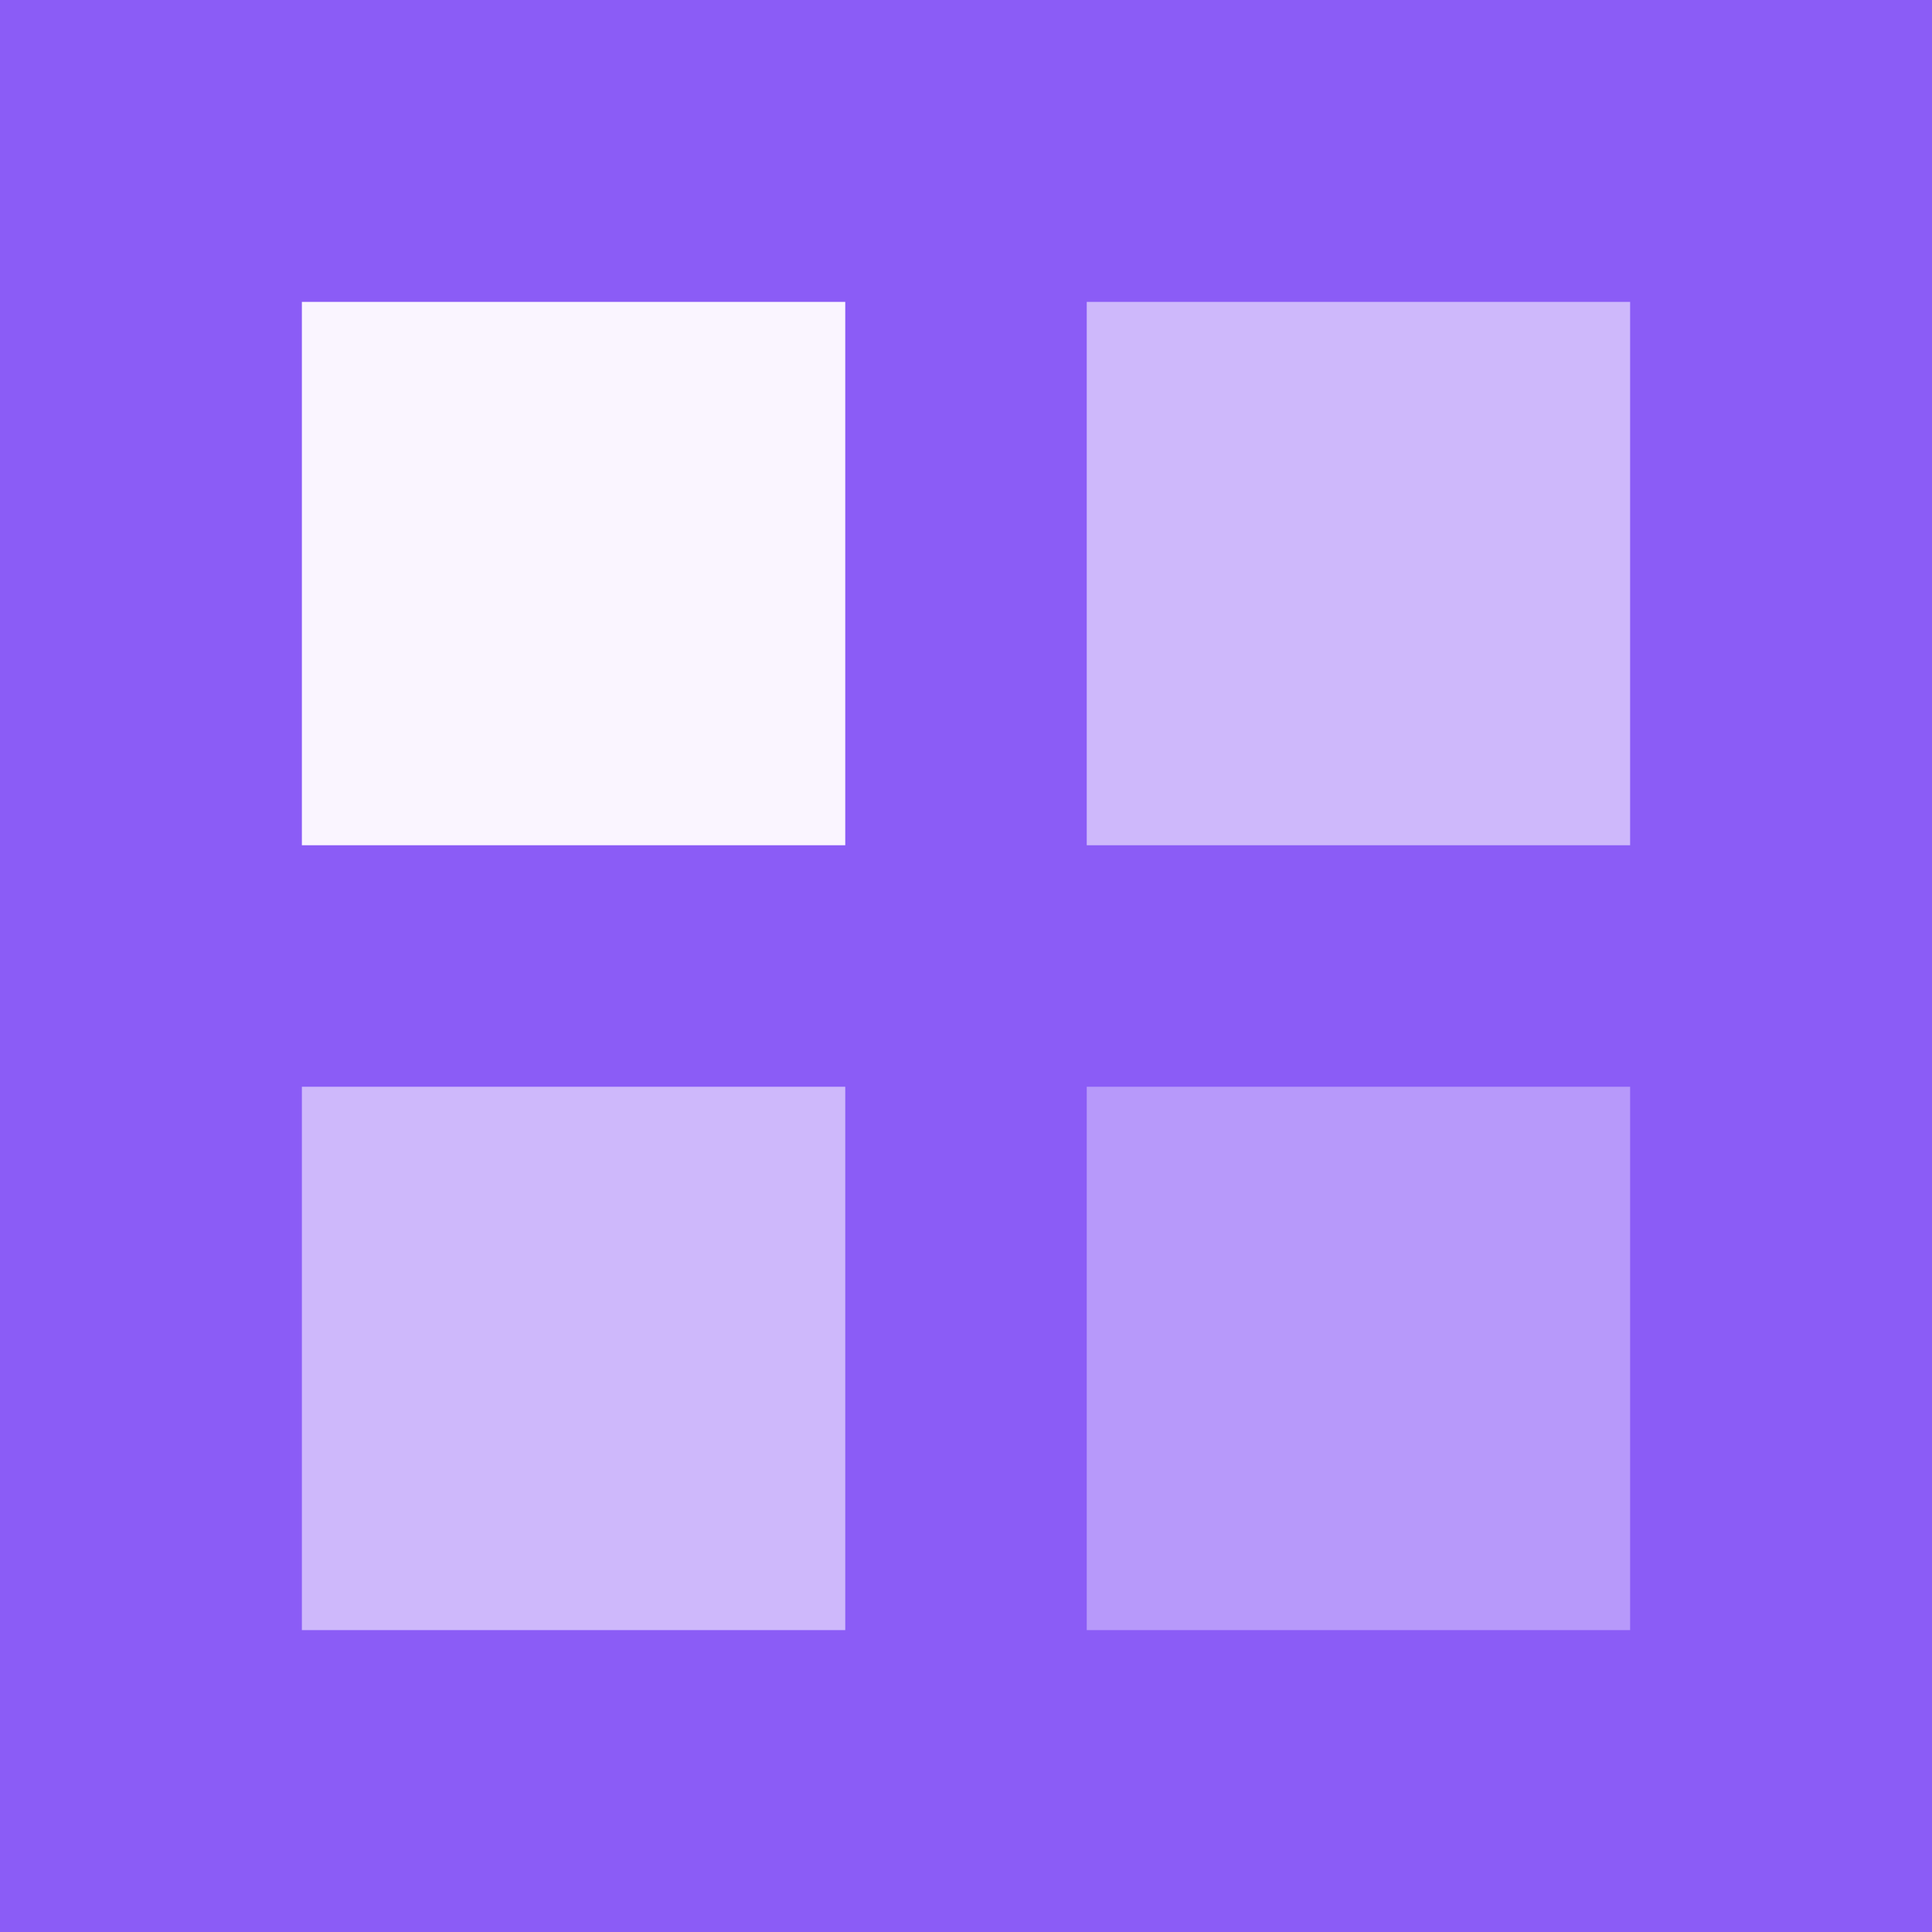
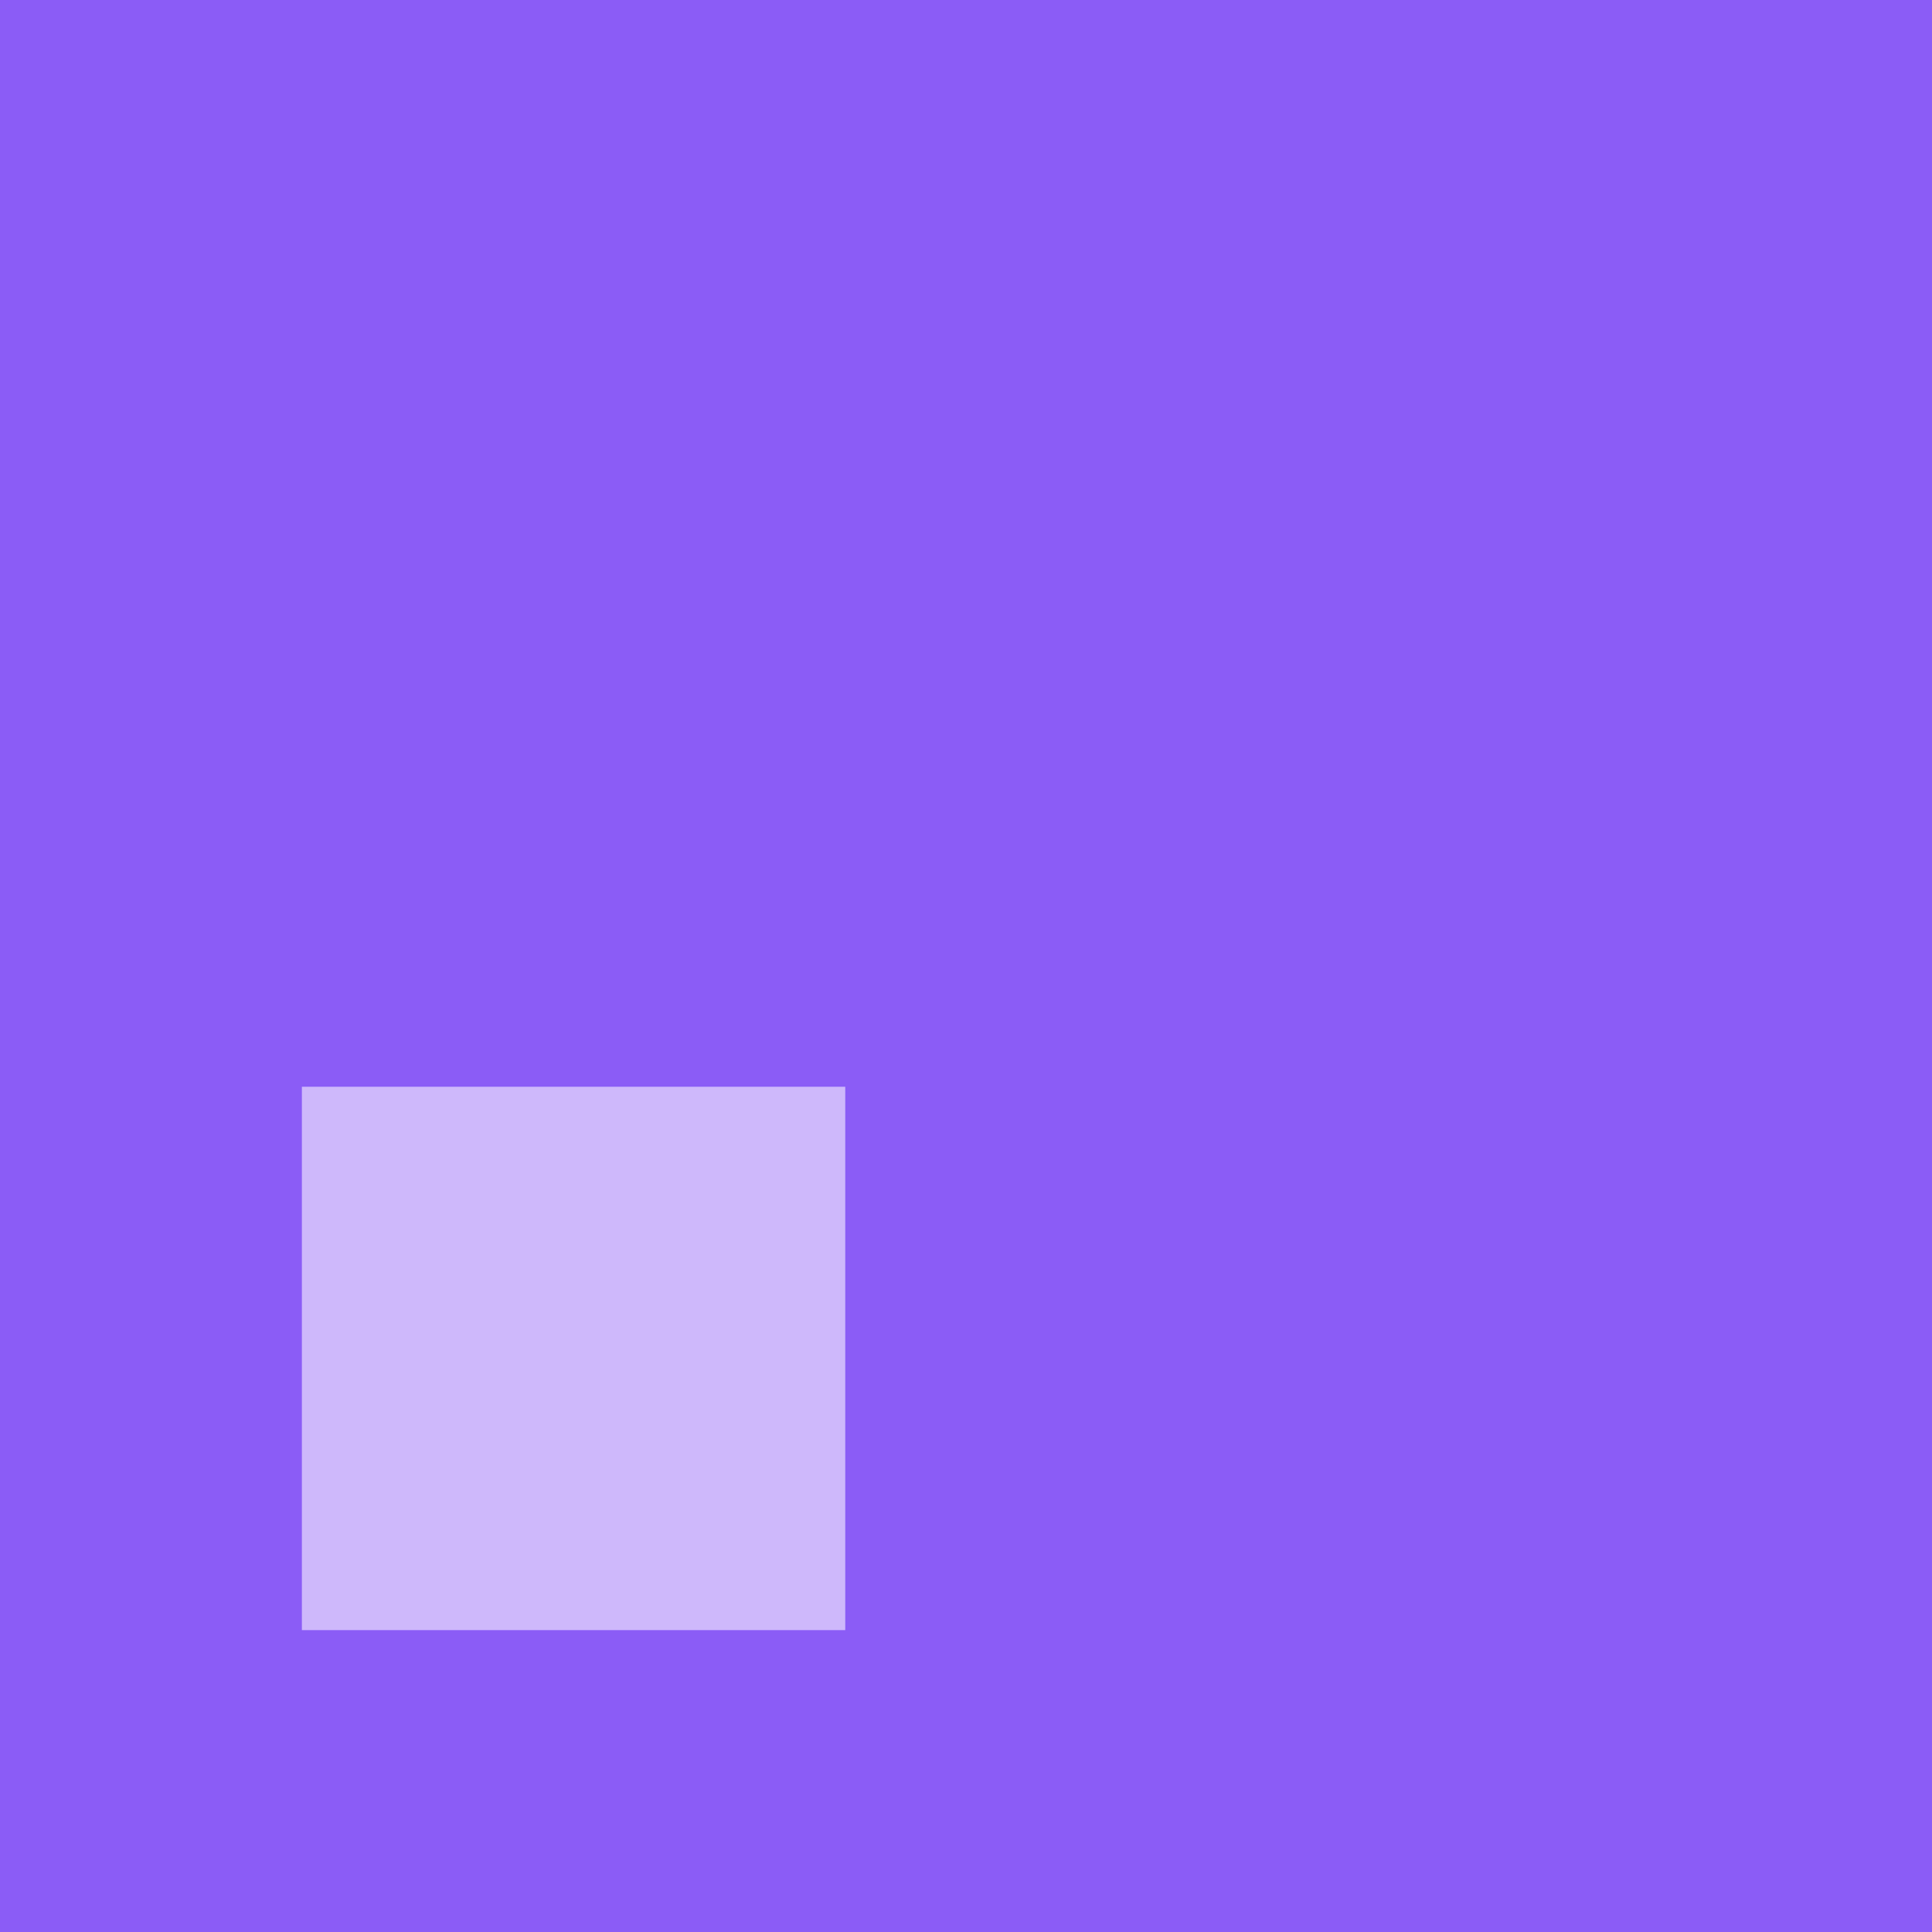
<svg xmlns="http://www.w3.org/2000/svg" viewBox="0 0 32 32">
  <rect width="32" height="32" fill="#8b5cf6" />
-   <rect x="5" y="5" width="9" height="9" fill="#faf5ff" />
-   <rect x="18" y="5" width="9" height="9" fill="#faf5ff" opacity="0.6" />
  <rect x="5" y="18" width="9" height="9" fill="#faf5ff" opacity="0.6" />
-   <rect x="18" y="18" width="9" height="9" fill="#faf5ff" opacity="0.4" />
</svg>